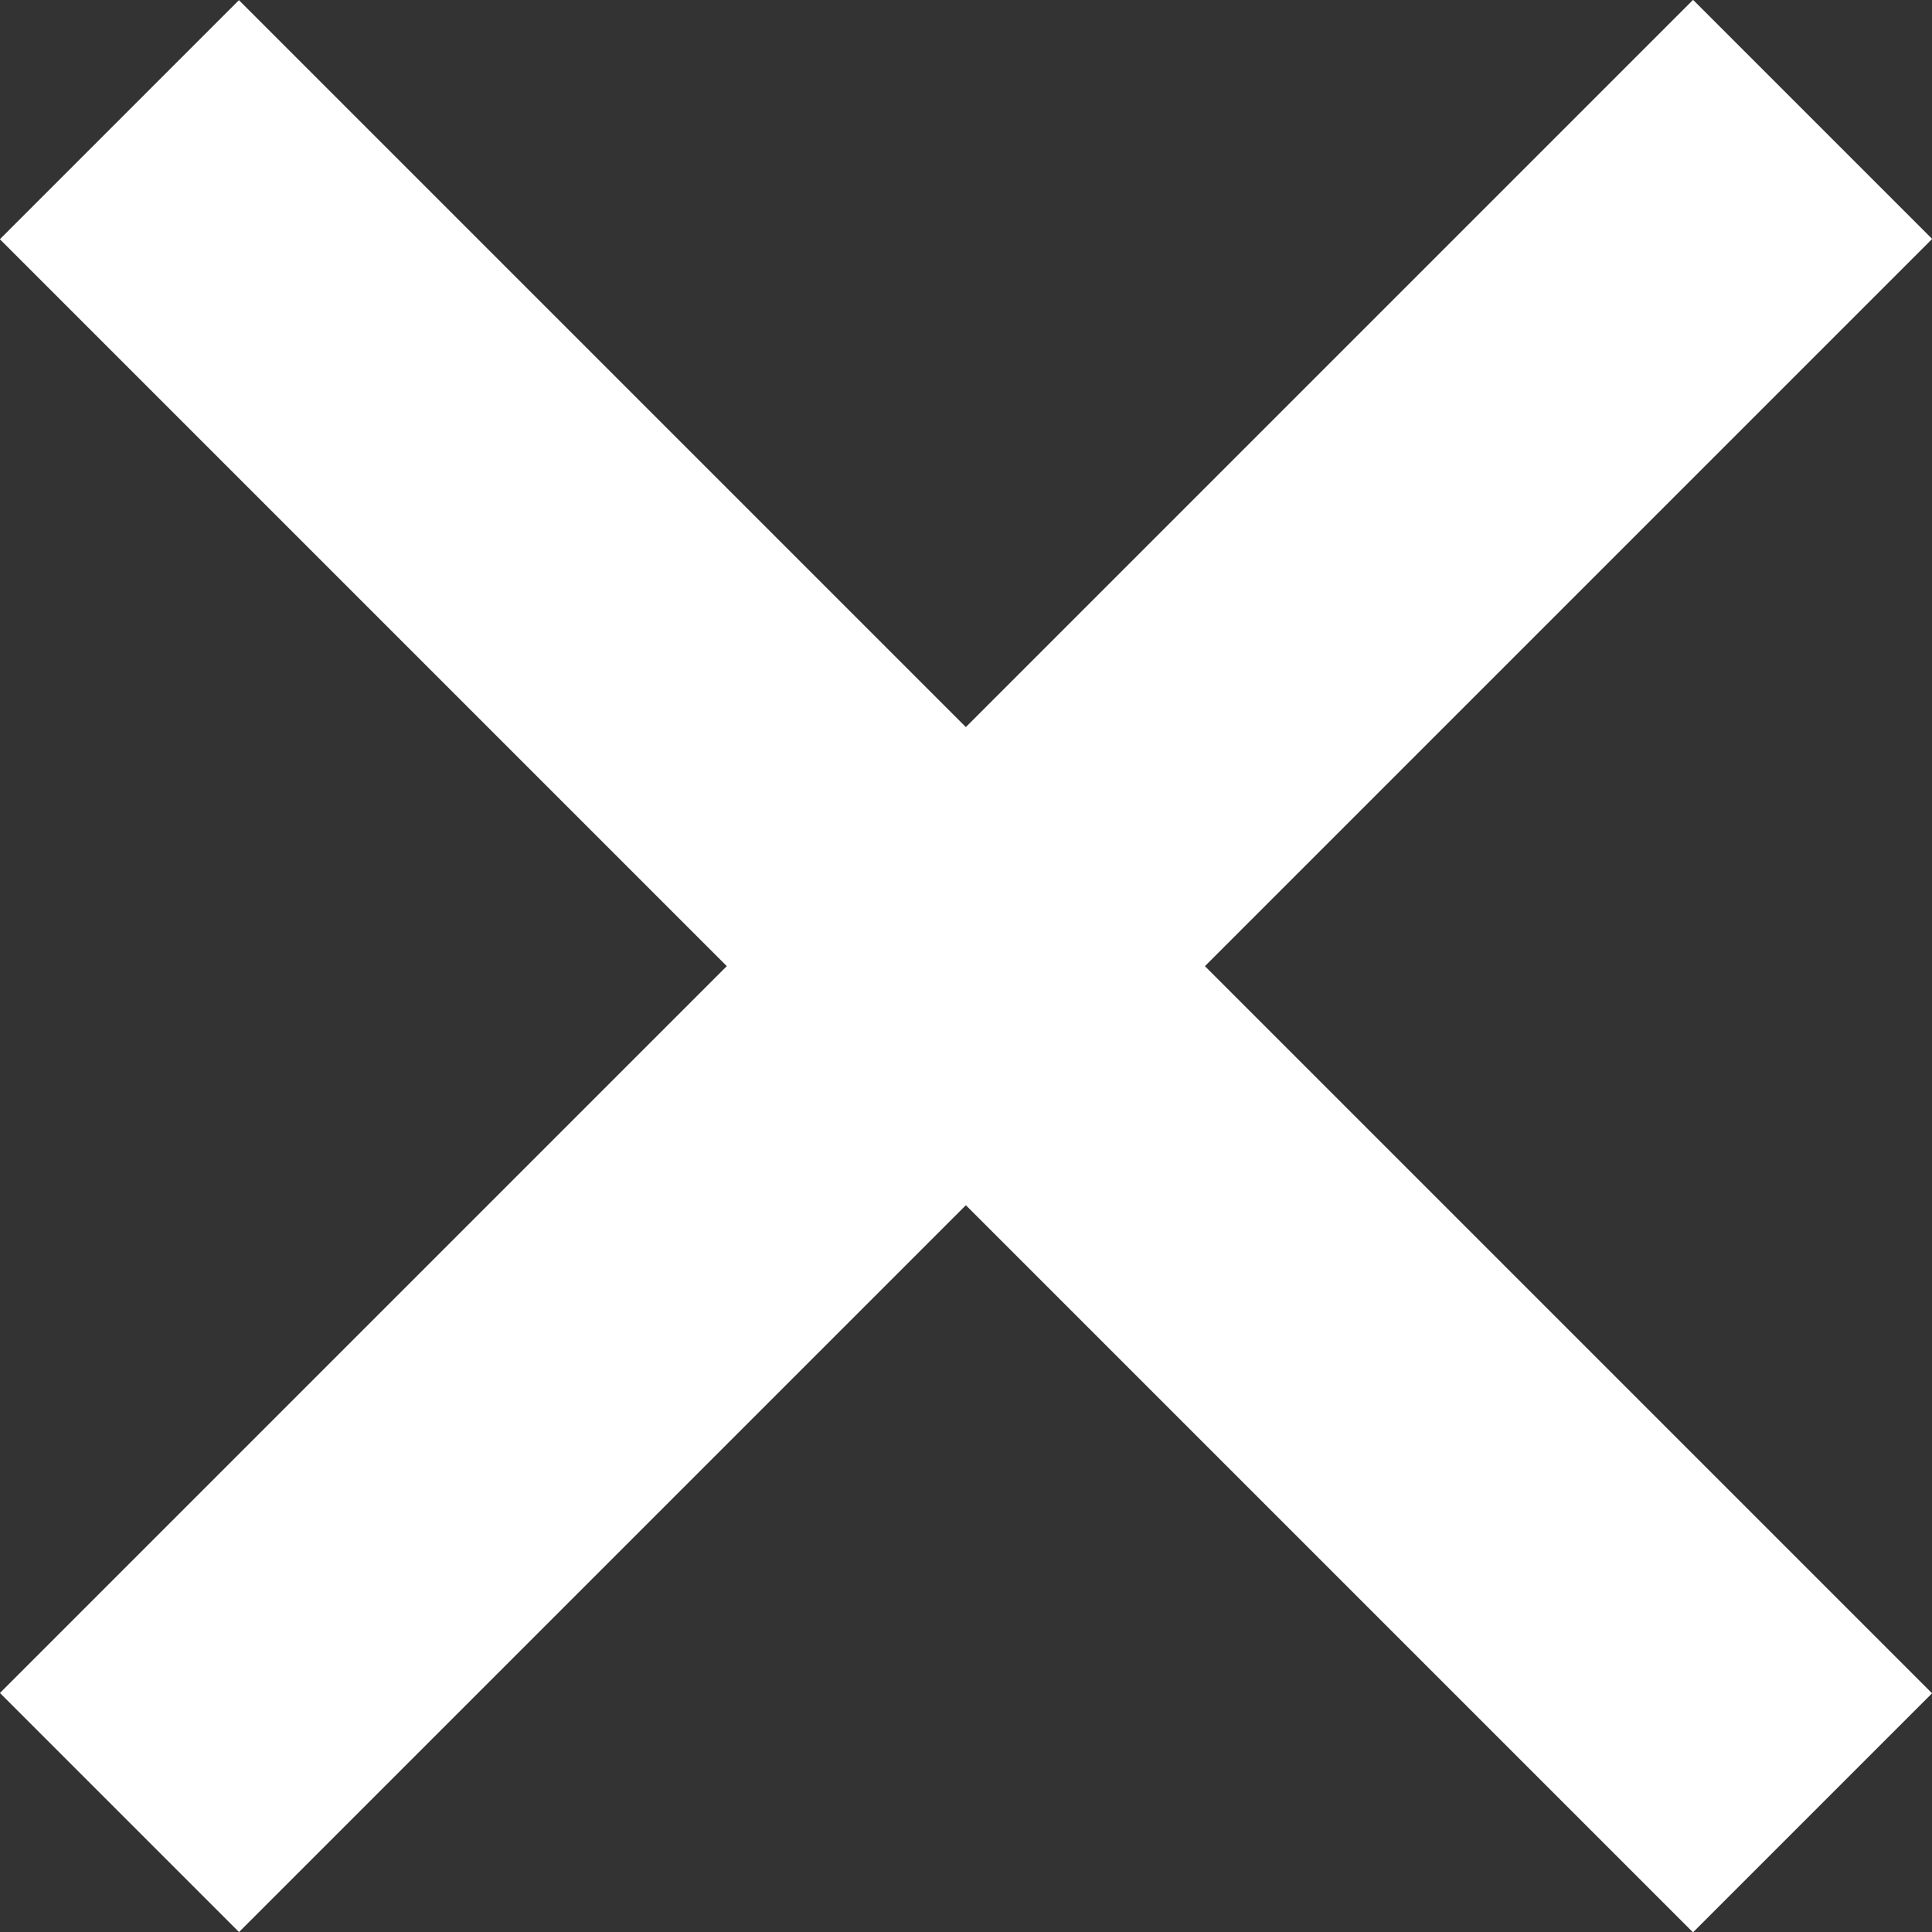
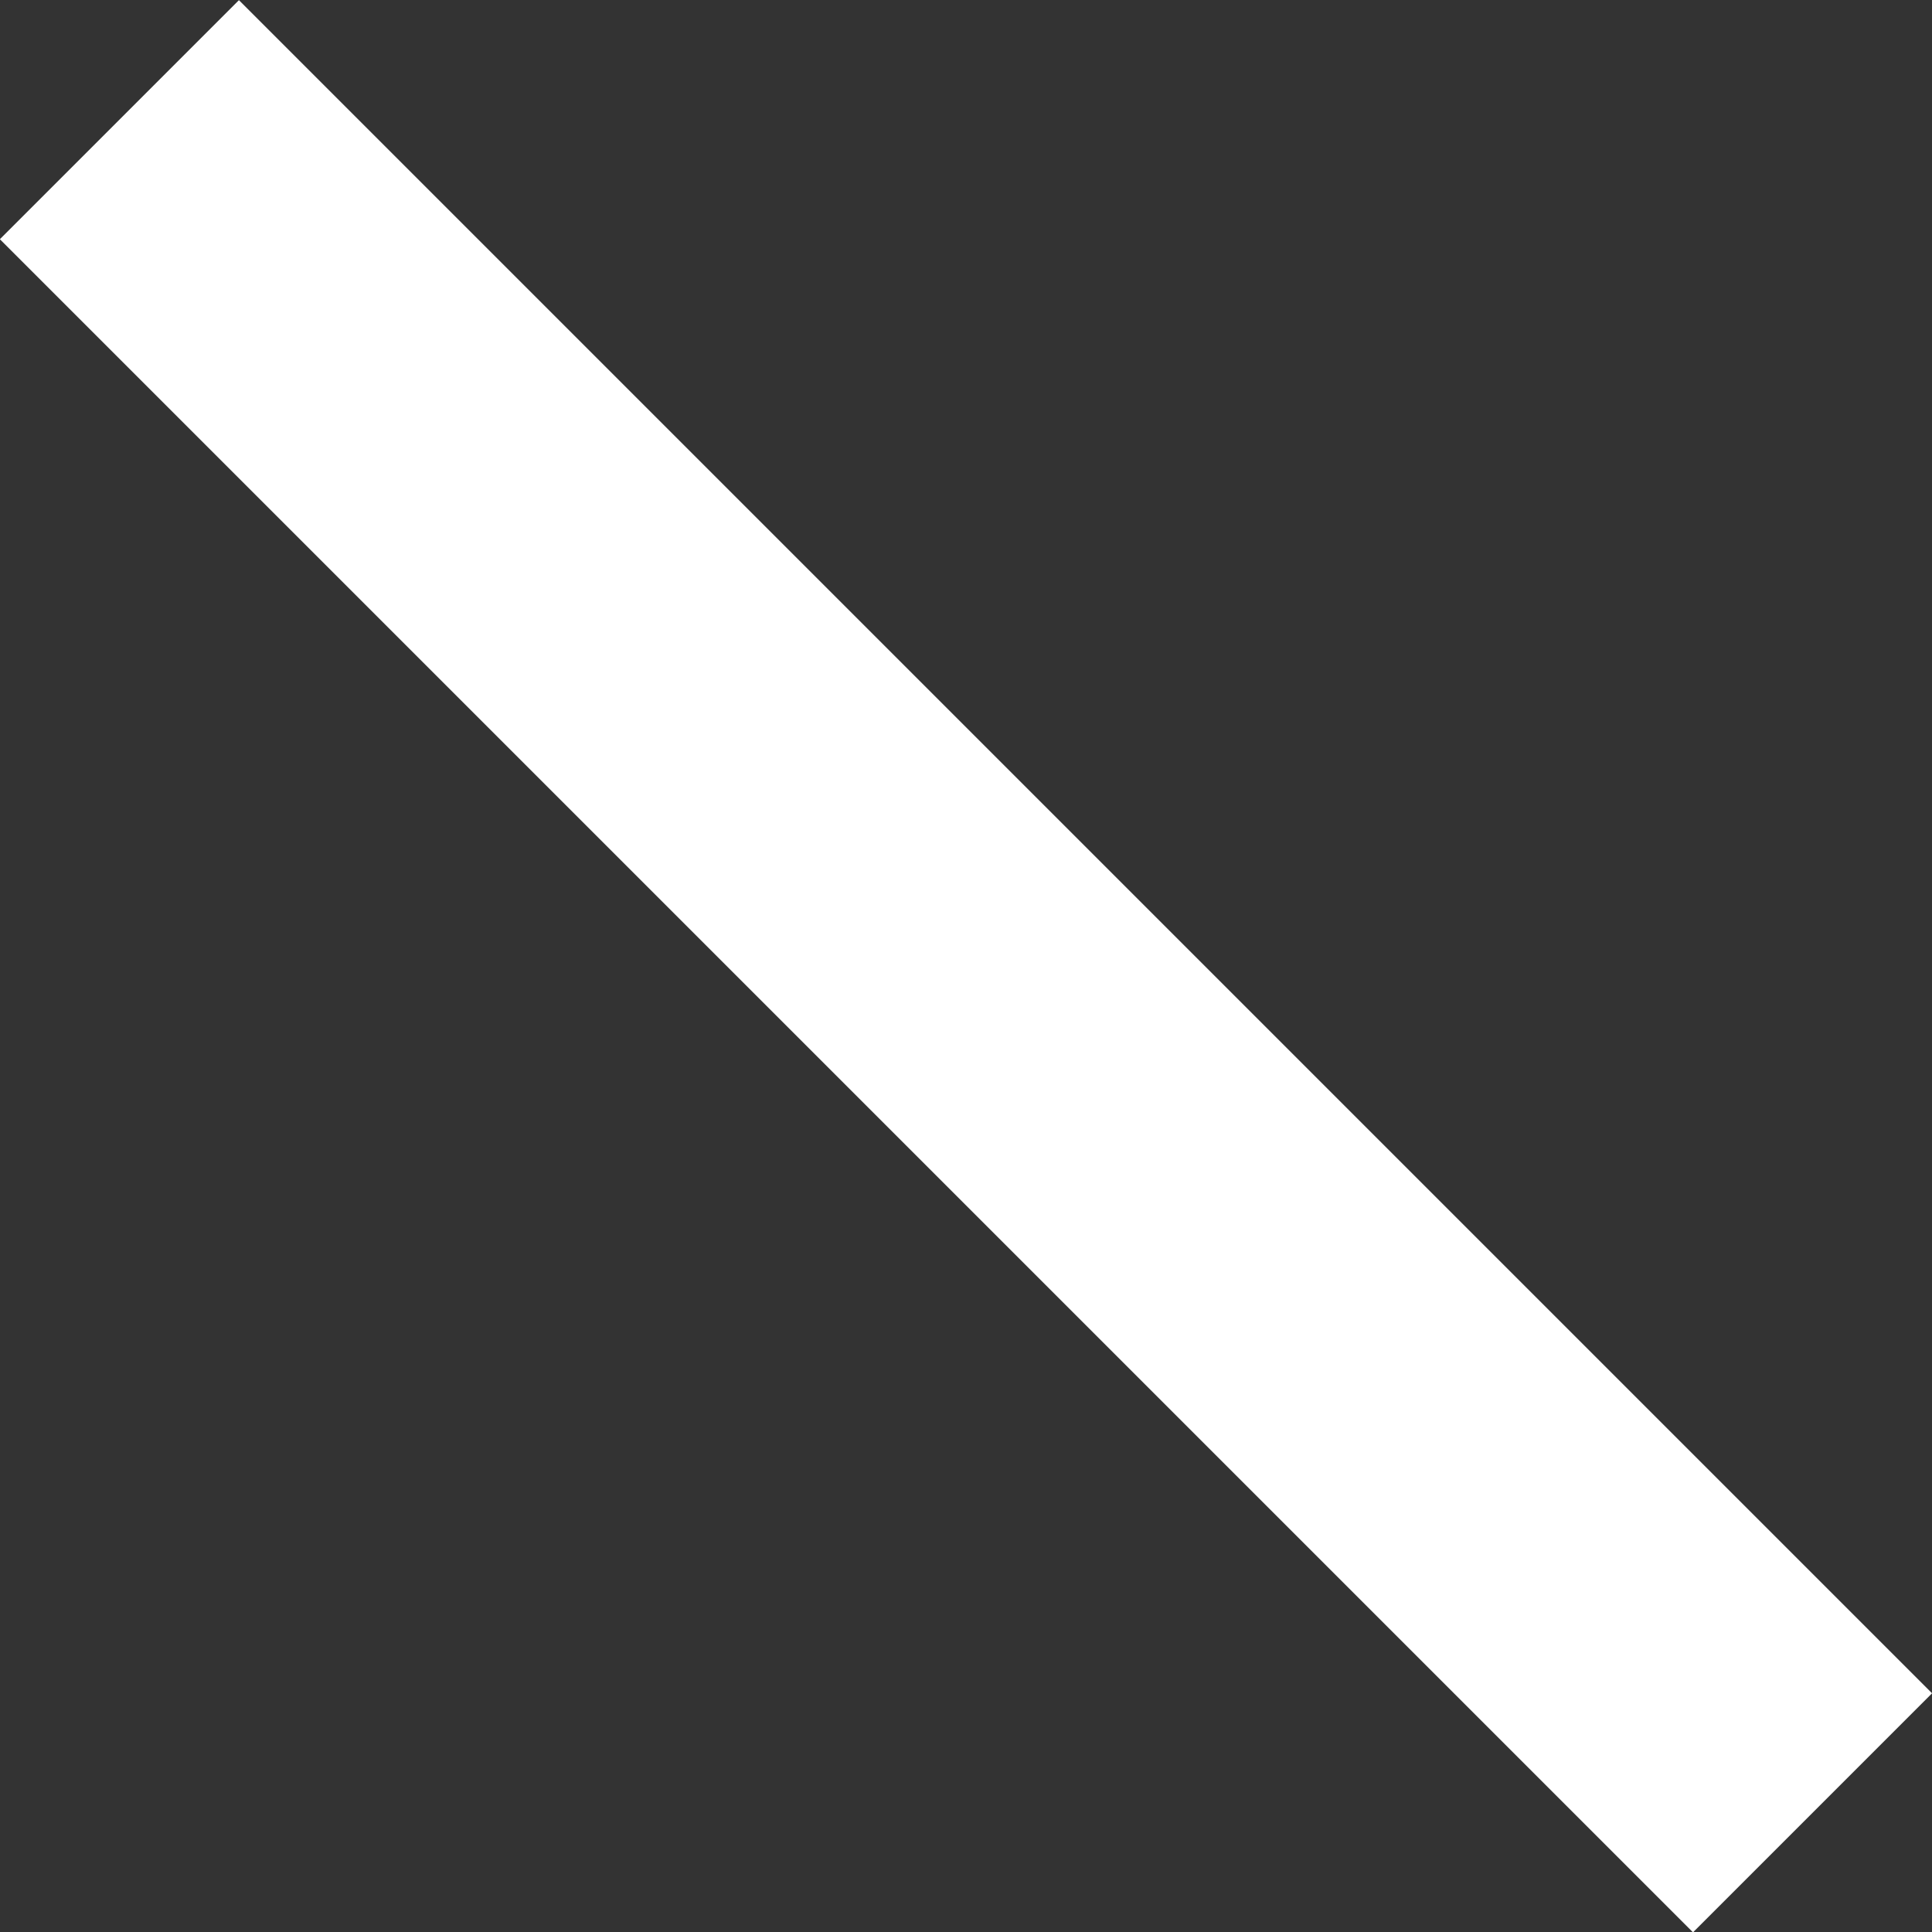
<svg xmlns="http://www.w3.org/2000/svg" id="_Слой_1" data-name="Слой 1" viewBox="0 0 64.63 64.63">
  <rect x="0" y="0" width="64.63" height="64.63" fill="#333333" stroke="none" />
  <defs>
    <style> .cls-1 { fill: #fff; } </style>
  </defs>
  <rect class="cls-1" x="26.66" y="-7.73" width="11.31" height="80.1" transform="translate(-13.39 32.32) rotate(-45)" />
-   <rect class="cls-1" x="26.66" y="-7.73" width="11.31" height="80.1" transform="translate(32.32 -13.39) rotate(45)" />
</svg>